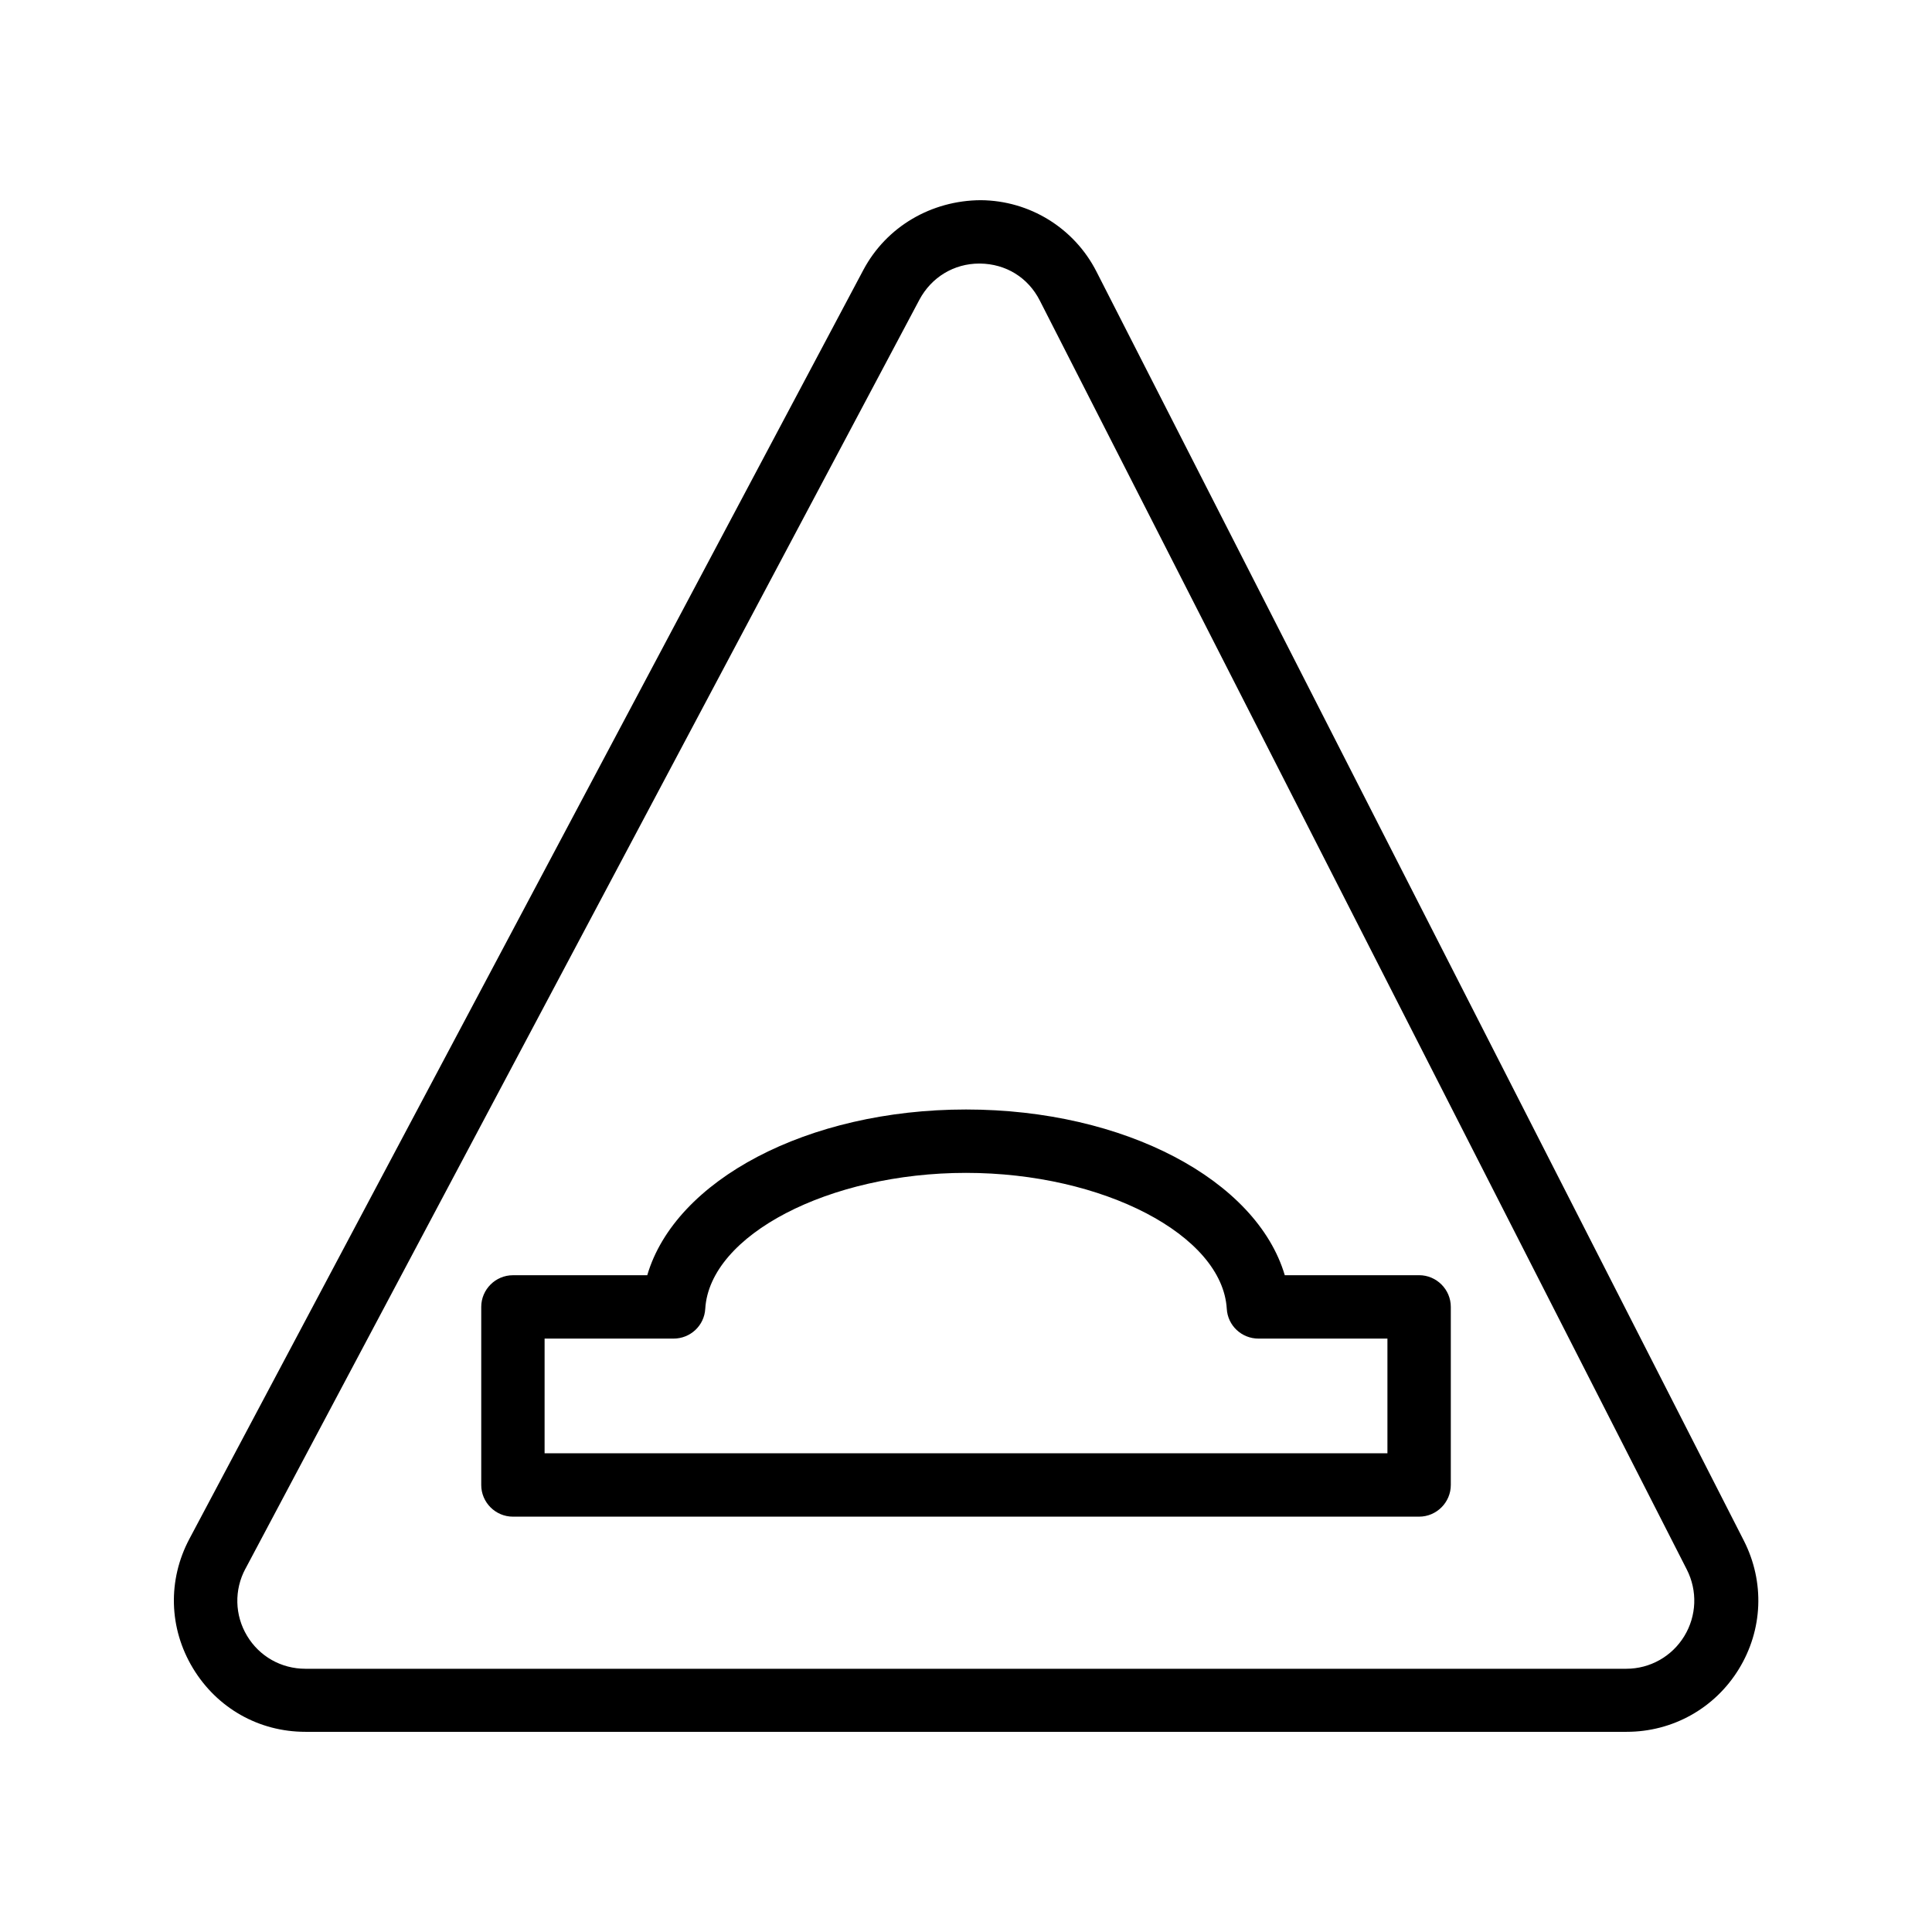
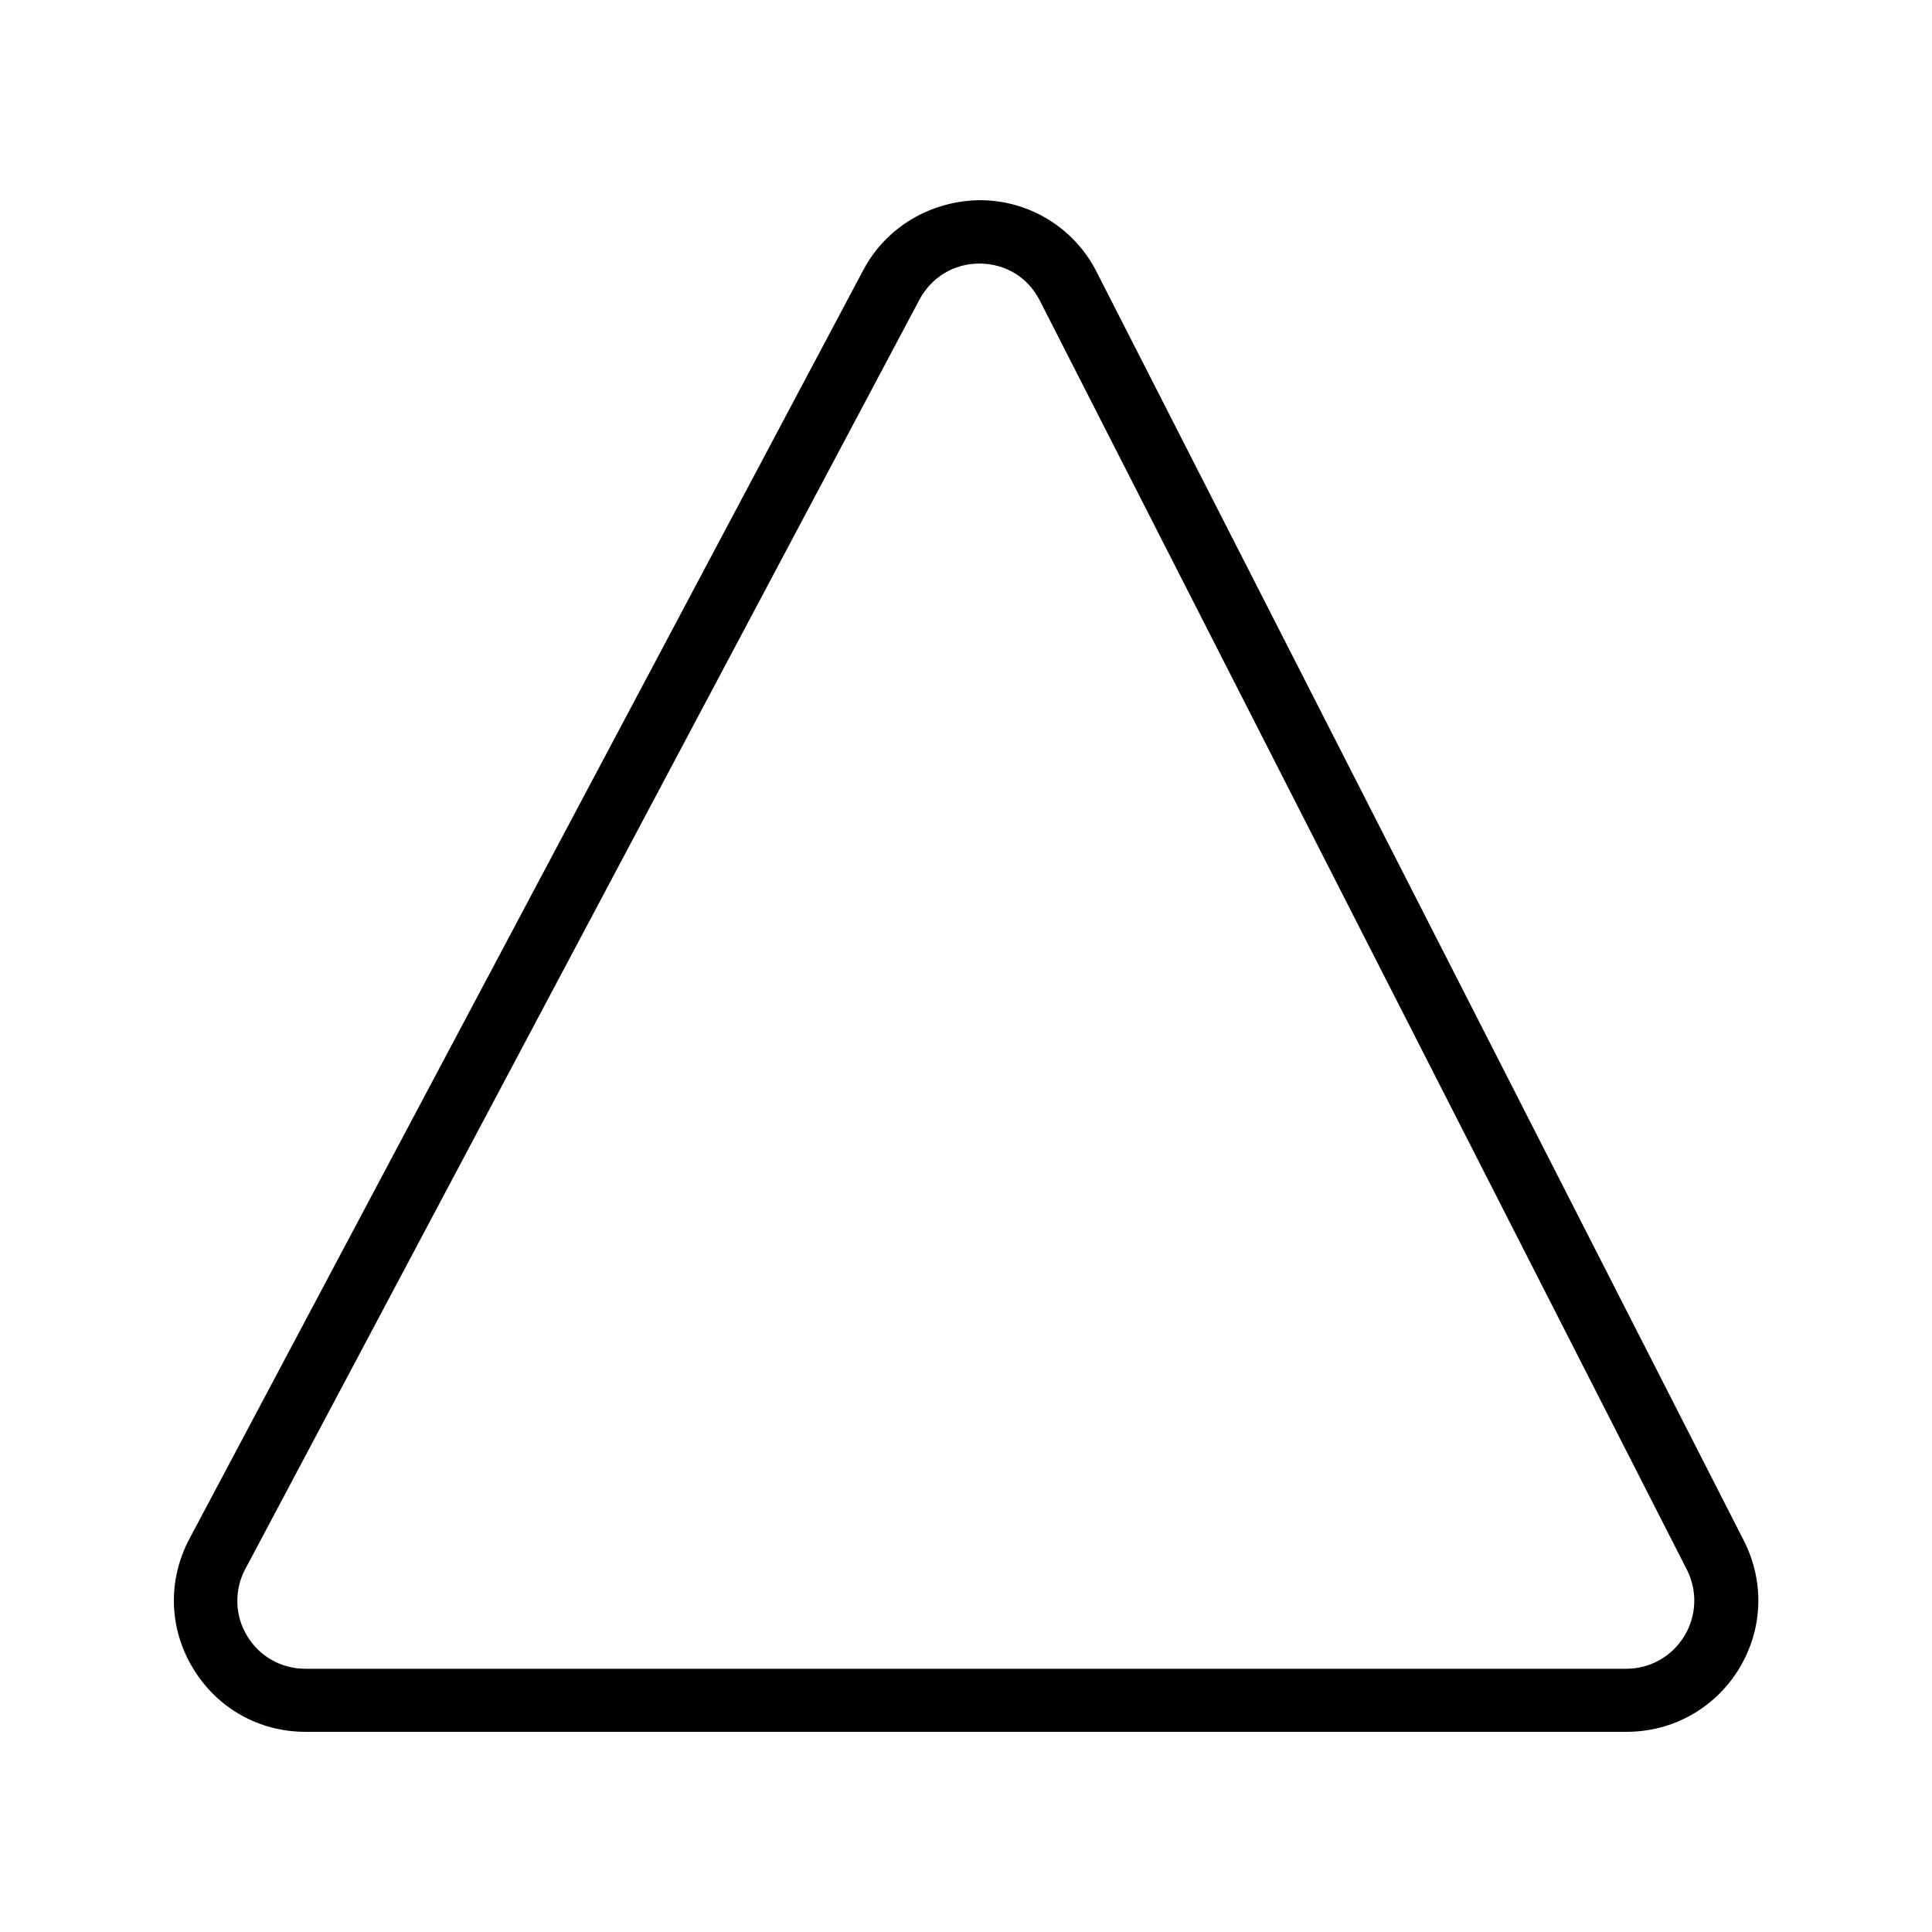
<svg xmlns="http://www.w3.org/2000/svg" fill="#000000" width="800px" height="800px" version="1.1" viewBox="144 144 512 512">
  <g>
    <path d="m224.93 602.95h350.15c12.176 0 23.344-6.215 29.727-16.625 6.383-10.41 6.887-23.09 1.344-34.008l-171.55-336.29c-5.879-11.586-17.719-18.895-30.73-18.977-13.016 0.082-24.938 6.969-31.066 18.473l-178.61 336.29c-5.793 10.914-5.457 23.68 0.922 34.258 6.383 10.582 17.469 16.879 29.812 16.879zm-15.871-43.242 178.6-336.29c3.191-5.961 9.152-9.574 15.871-9.574h0.168c6.887 0.082 12.762 3.695 15.871 9.824l171.46 336.29c2.856 5.625 2.602 12.258-0.672 17.633s-9.07 8.648-15.367 8.648h-350.07c-6.383 0-12.176-3.273-15.449-8.734-3.277-5.453-3.445-12.172-0.422-17.797z" />
-     <path d="m279.93 545.93h240.15c4.617 0 8.398-3.777 8.398-8.398v-47.191c0-4.617-3.777-8.398-8.398-8.398h-35.602c-7.473-25.191-42.402-43.914-84.473-43.914-42.066 0-77.082 18.727-84.473 43.914l-35.602 0.008c-4.617 0-8.398 3.777-8.398 8.398v47.191c0 4.613 3.777 8.391 8.398 8.391zm8.395-47.188h34.176c4.449 0 8.145-3.441 8.398-7.894 1.176-19.566 32.832-36.023 69.105-36.023s67.93 16.457 69.105 36.023c0.25 4.449 3.945 7.894 8.398 7.894h34.176v30.398l-223.36-0.004z" />
  </g>
</svg>